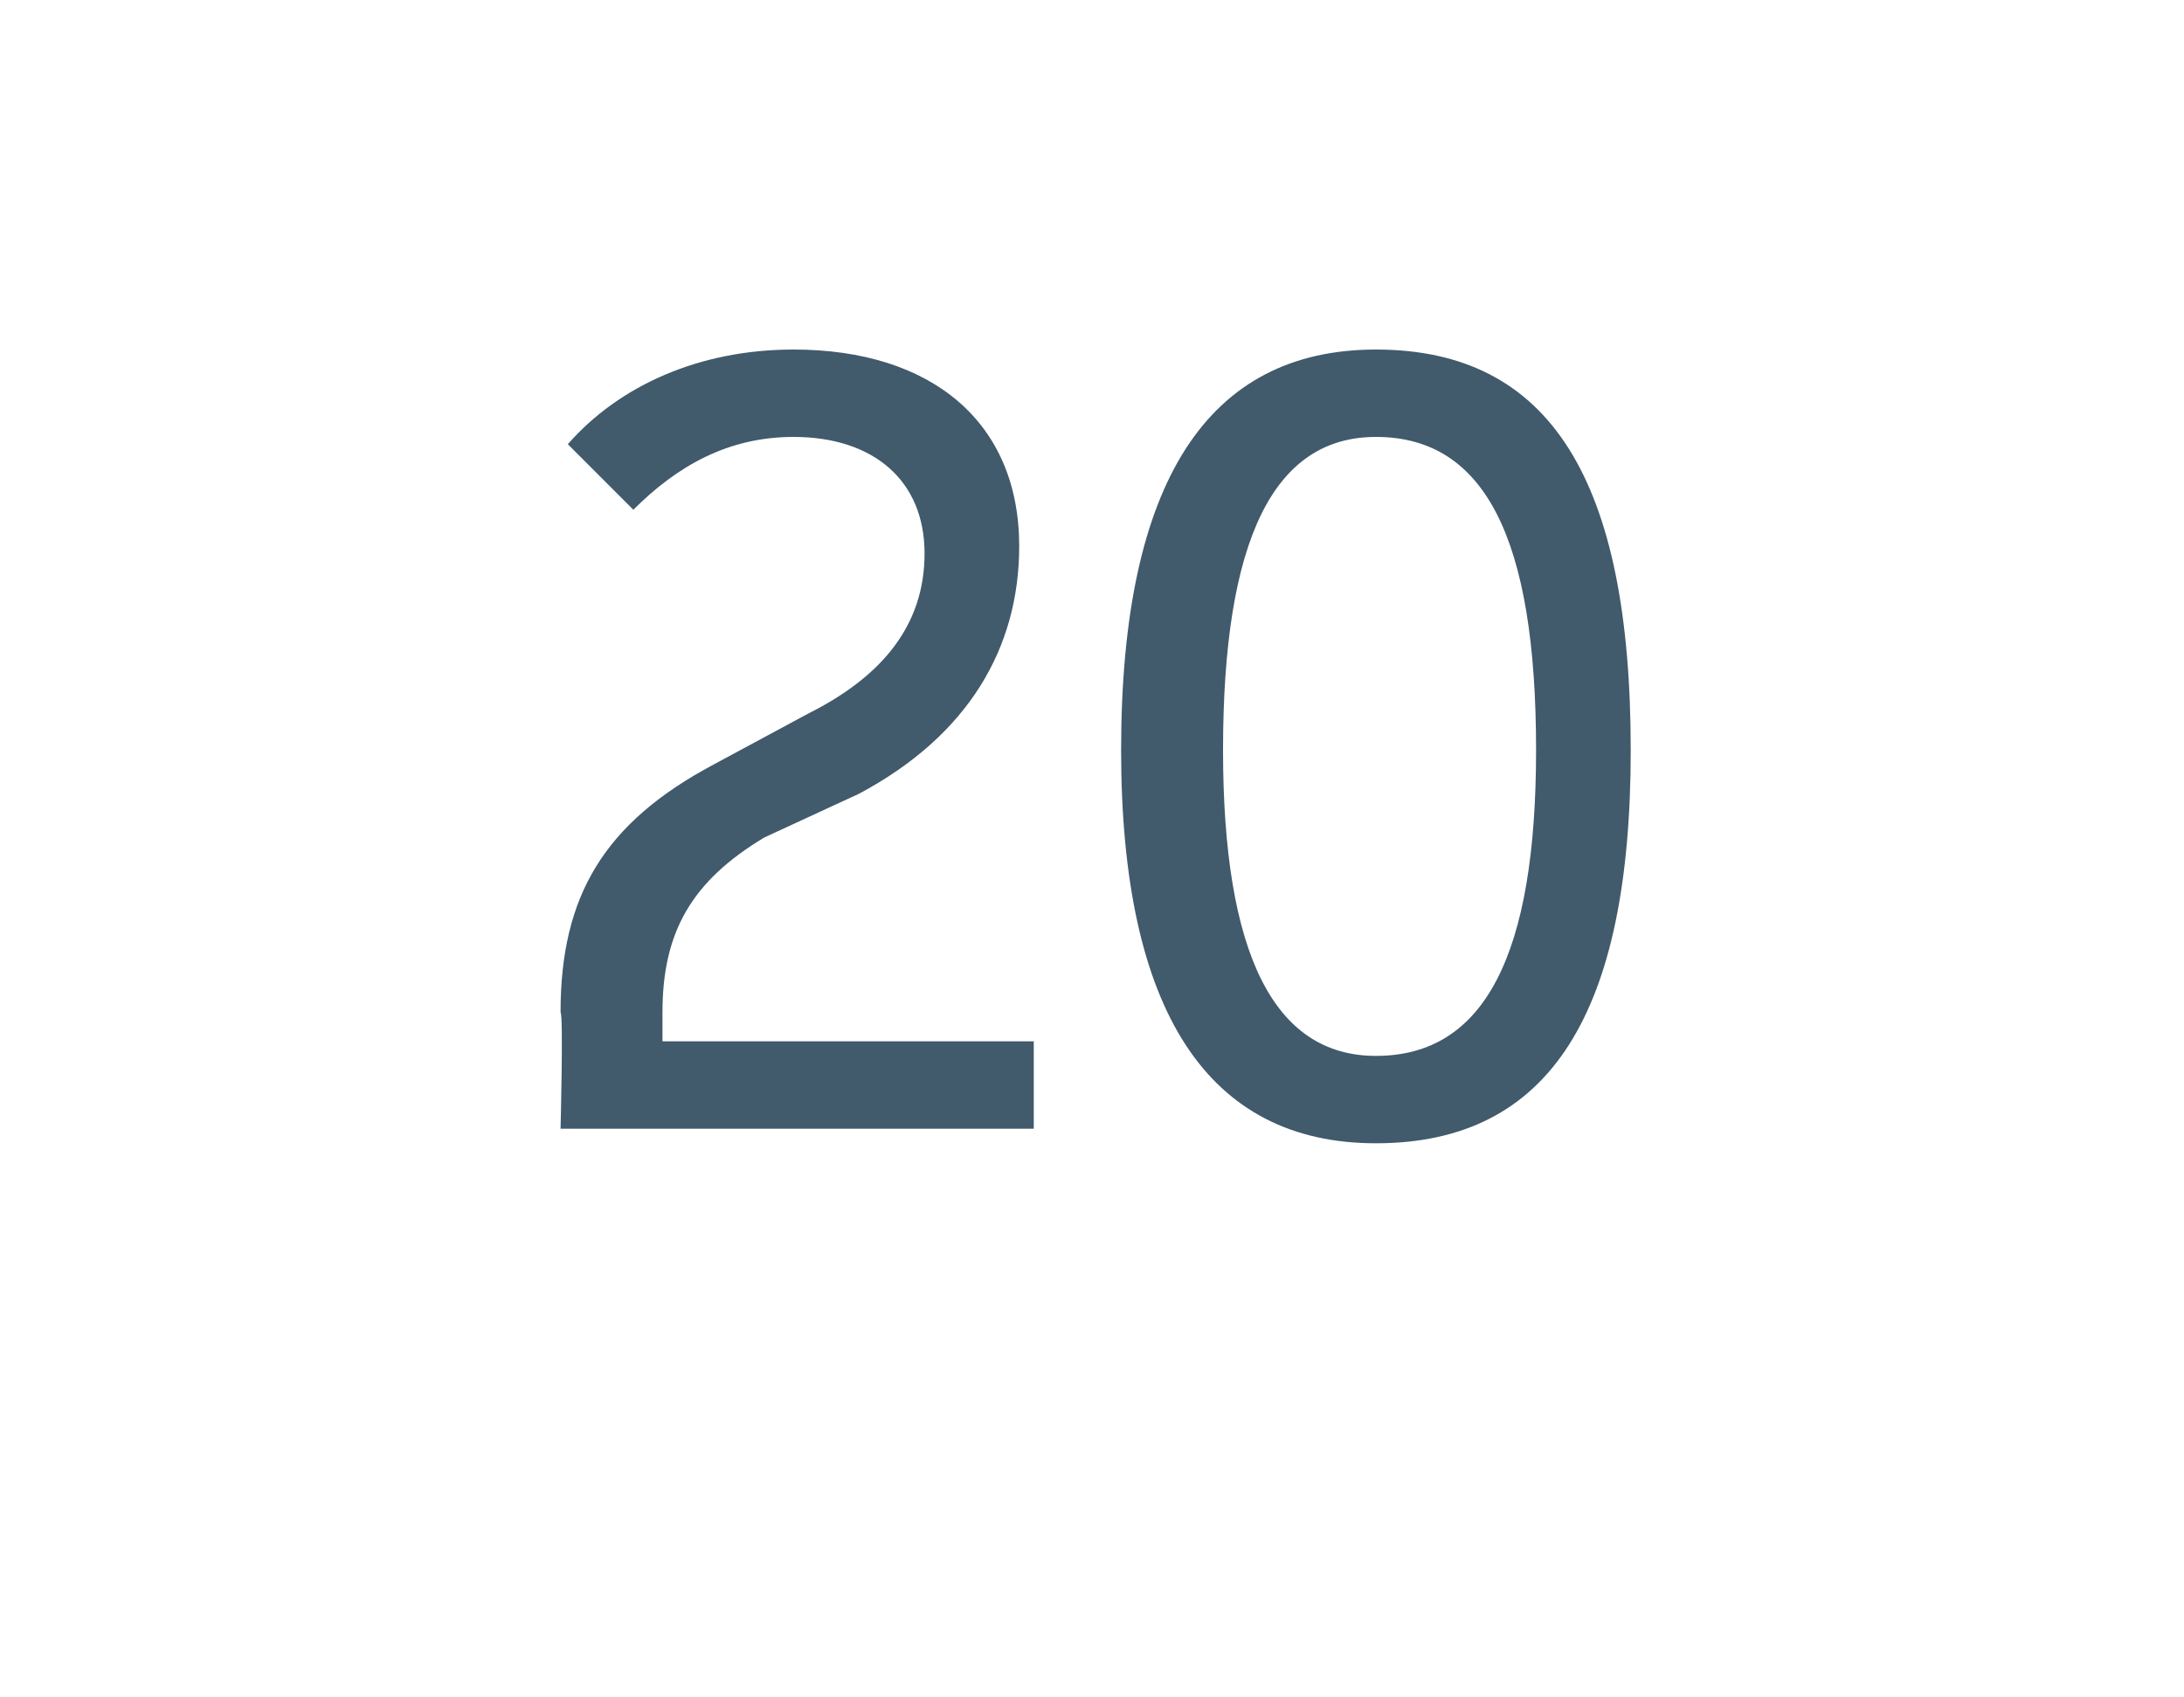
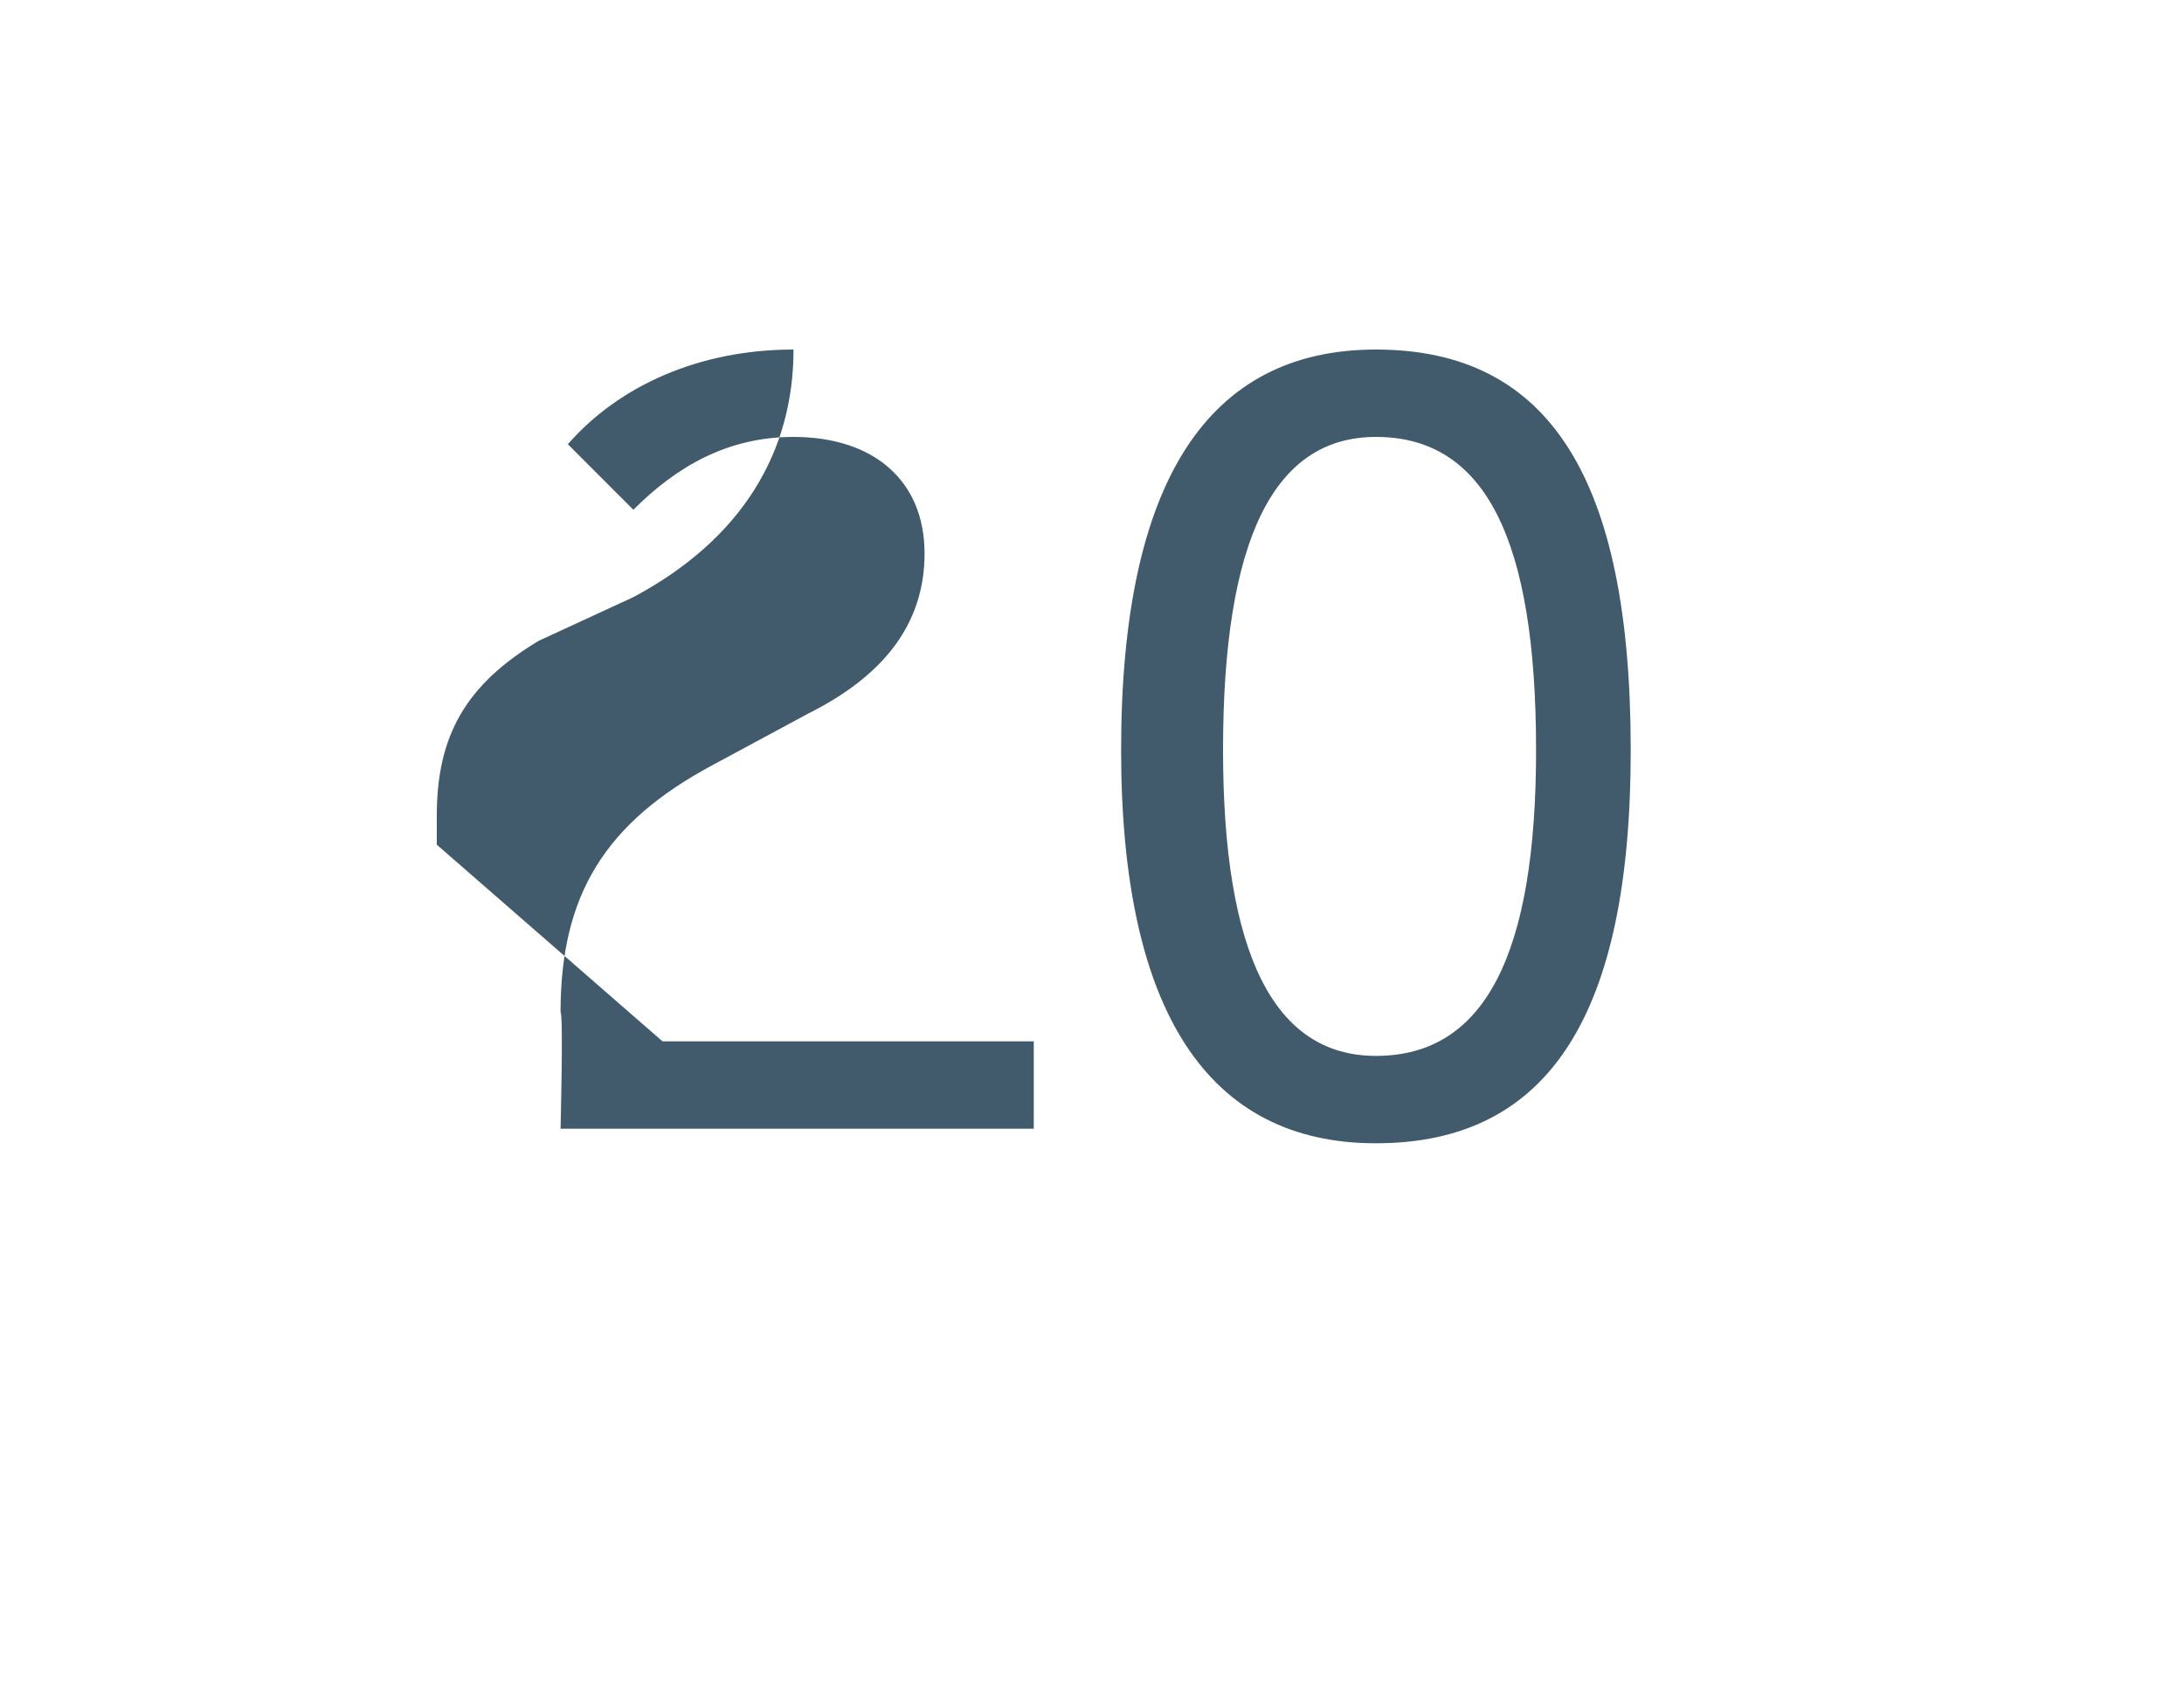
<svg xmlns="http://www.w3.org/2000/svg" version="1.1" width="30px" height="23.3px" viewBox="0 -5 30 23.3" style="top:-5px">
  <desc>20</desc>
  <defs />
  <g id="Polygon167433">
-     <path d="m9.1 9.3h5.1v1.2H7.7s.04-1.56 0-1.6c0-1.6.6-2.6 2.1-3.4l1.3-.7c1-.5 1.6-1.2 1.6-2.2c0-1-.7-1.6-1.8-1.6c-.9 0-1.6.4-2.2 1l-.9-.9C8.5.3 9.6-.2 10.9-.2c1.9 0 3.1 1 3.1 2.7c0 1.4-.7 2.6-2.2 3.4l-1.3.6c-1 .6-1.4 1.3-1.4 2.4v.4zm6.3-4c0-3.7 1.2-5.5 3.5-5.5c2.4 0 3.5 1.8 3.5 5.5c0 3.6-1.1 5.4-3.5 5.4c-2.3 0-3.5-1.8-3.5-5.4zm5.7 0c0-2.9-.7-4.3-2.2-4.3c-1.4 0-2.1 1.4-2.1 4.3c0 2.8.7 4.2 2.1 4.2c1.5 0 2.2-1.4 2.2-4.2z" stroke="none" fill="#415a6c" />
+     <path d="m9.1 9.3h5.1v1.2H7.7s.04-1.56 0-1.6c0-1.6.6-2.6 2.1-3.4l1.3-.7c1-.5 1.6-1.2 1.6-2.2c0-1-.7-1.6-1.8-1.6c-.9 0-1.6.4-2.2 1l-.9-.9C8.5.3 9.6-.2 10.9-.2c0 1.4-.7 2.6-2.2 3.4l-1.3.6c-1 .6-1.4 1.3-1.4 2.4v.4zm6.3-4c0-3.7 1.2-5.5 3.5-5.5c2.4 0 3.5 1.8 3.5 5.5c0 3.6-1.1 5.4-3.5 5.4c-2.3 0-3.5-1.8-3.5-5.4zm5.7 0c0-2.9-.7-4.3-2.2-4.3c-1.4 0-2.1 1.4-2.1 4.3c0 2.8.7 4.2 2.1 4.2c1.5 0 2.2-1.4 2.2-4.2z" stroke="none" fill="#415a6c" />
  </g>
</svg>